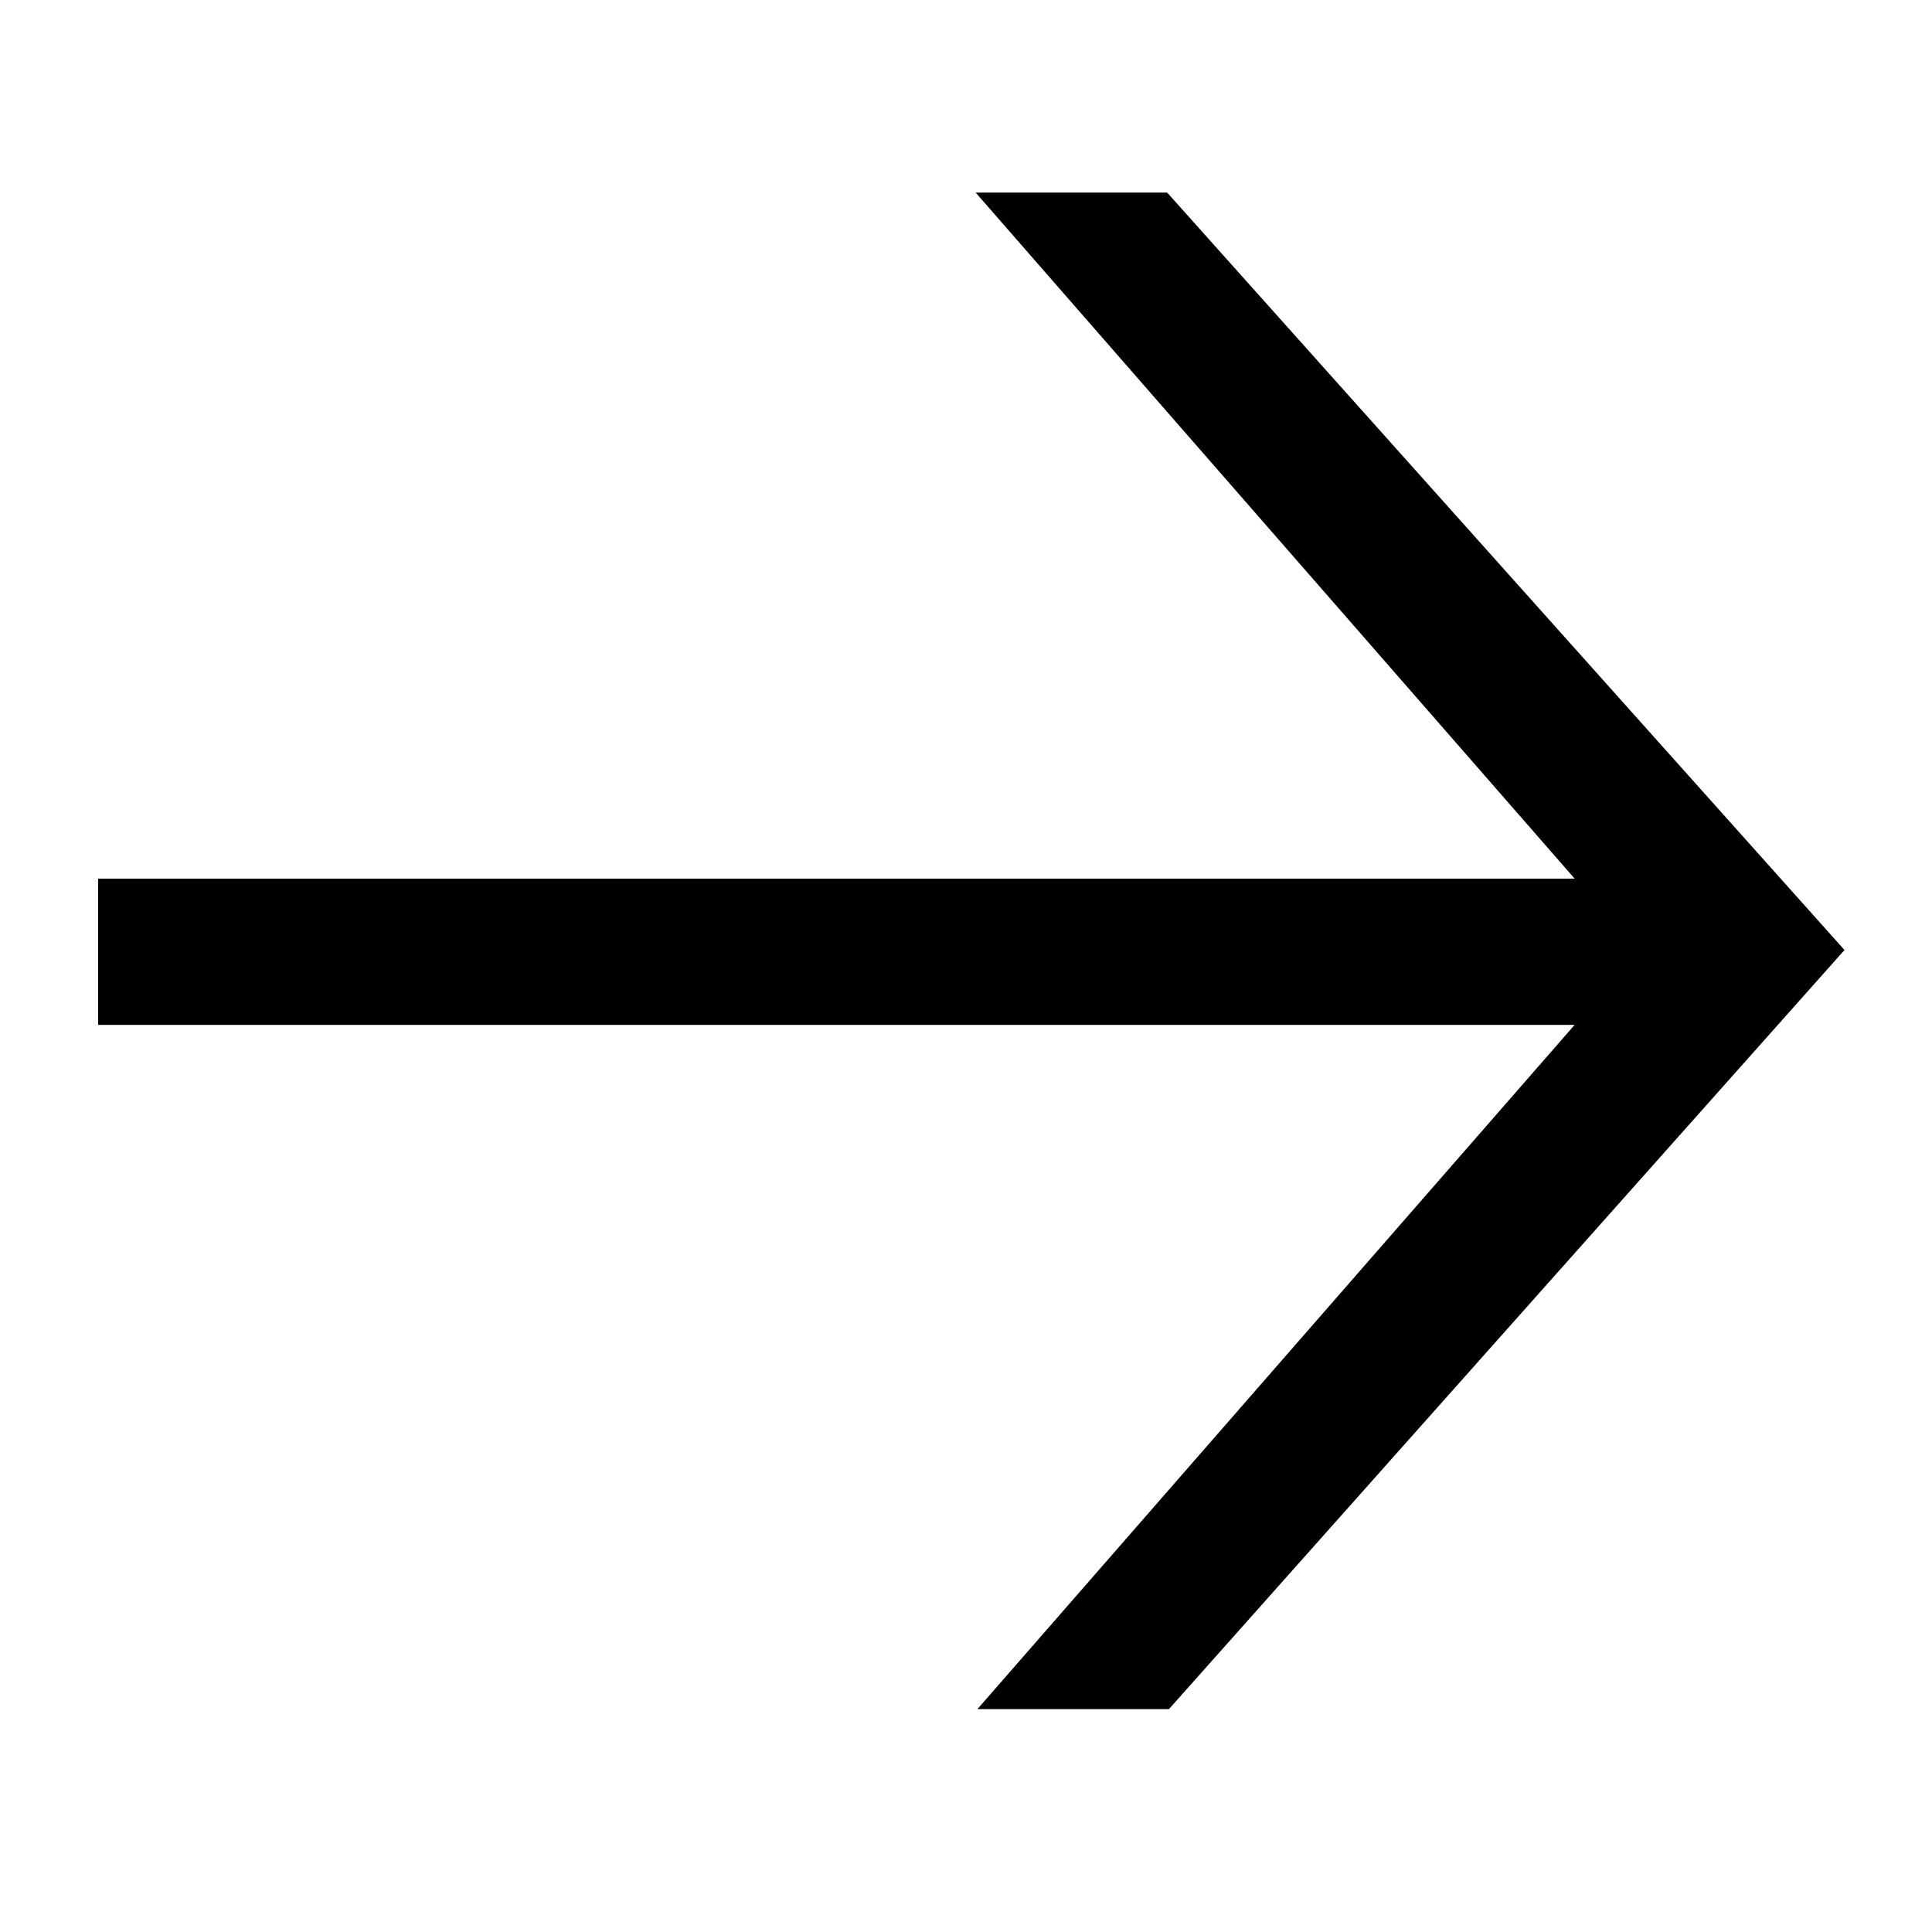
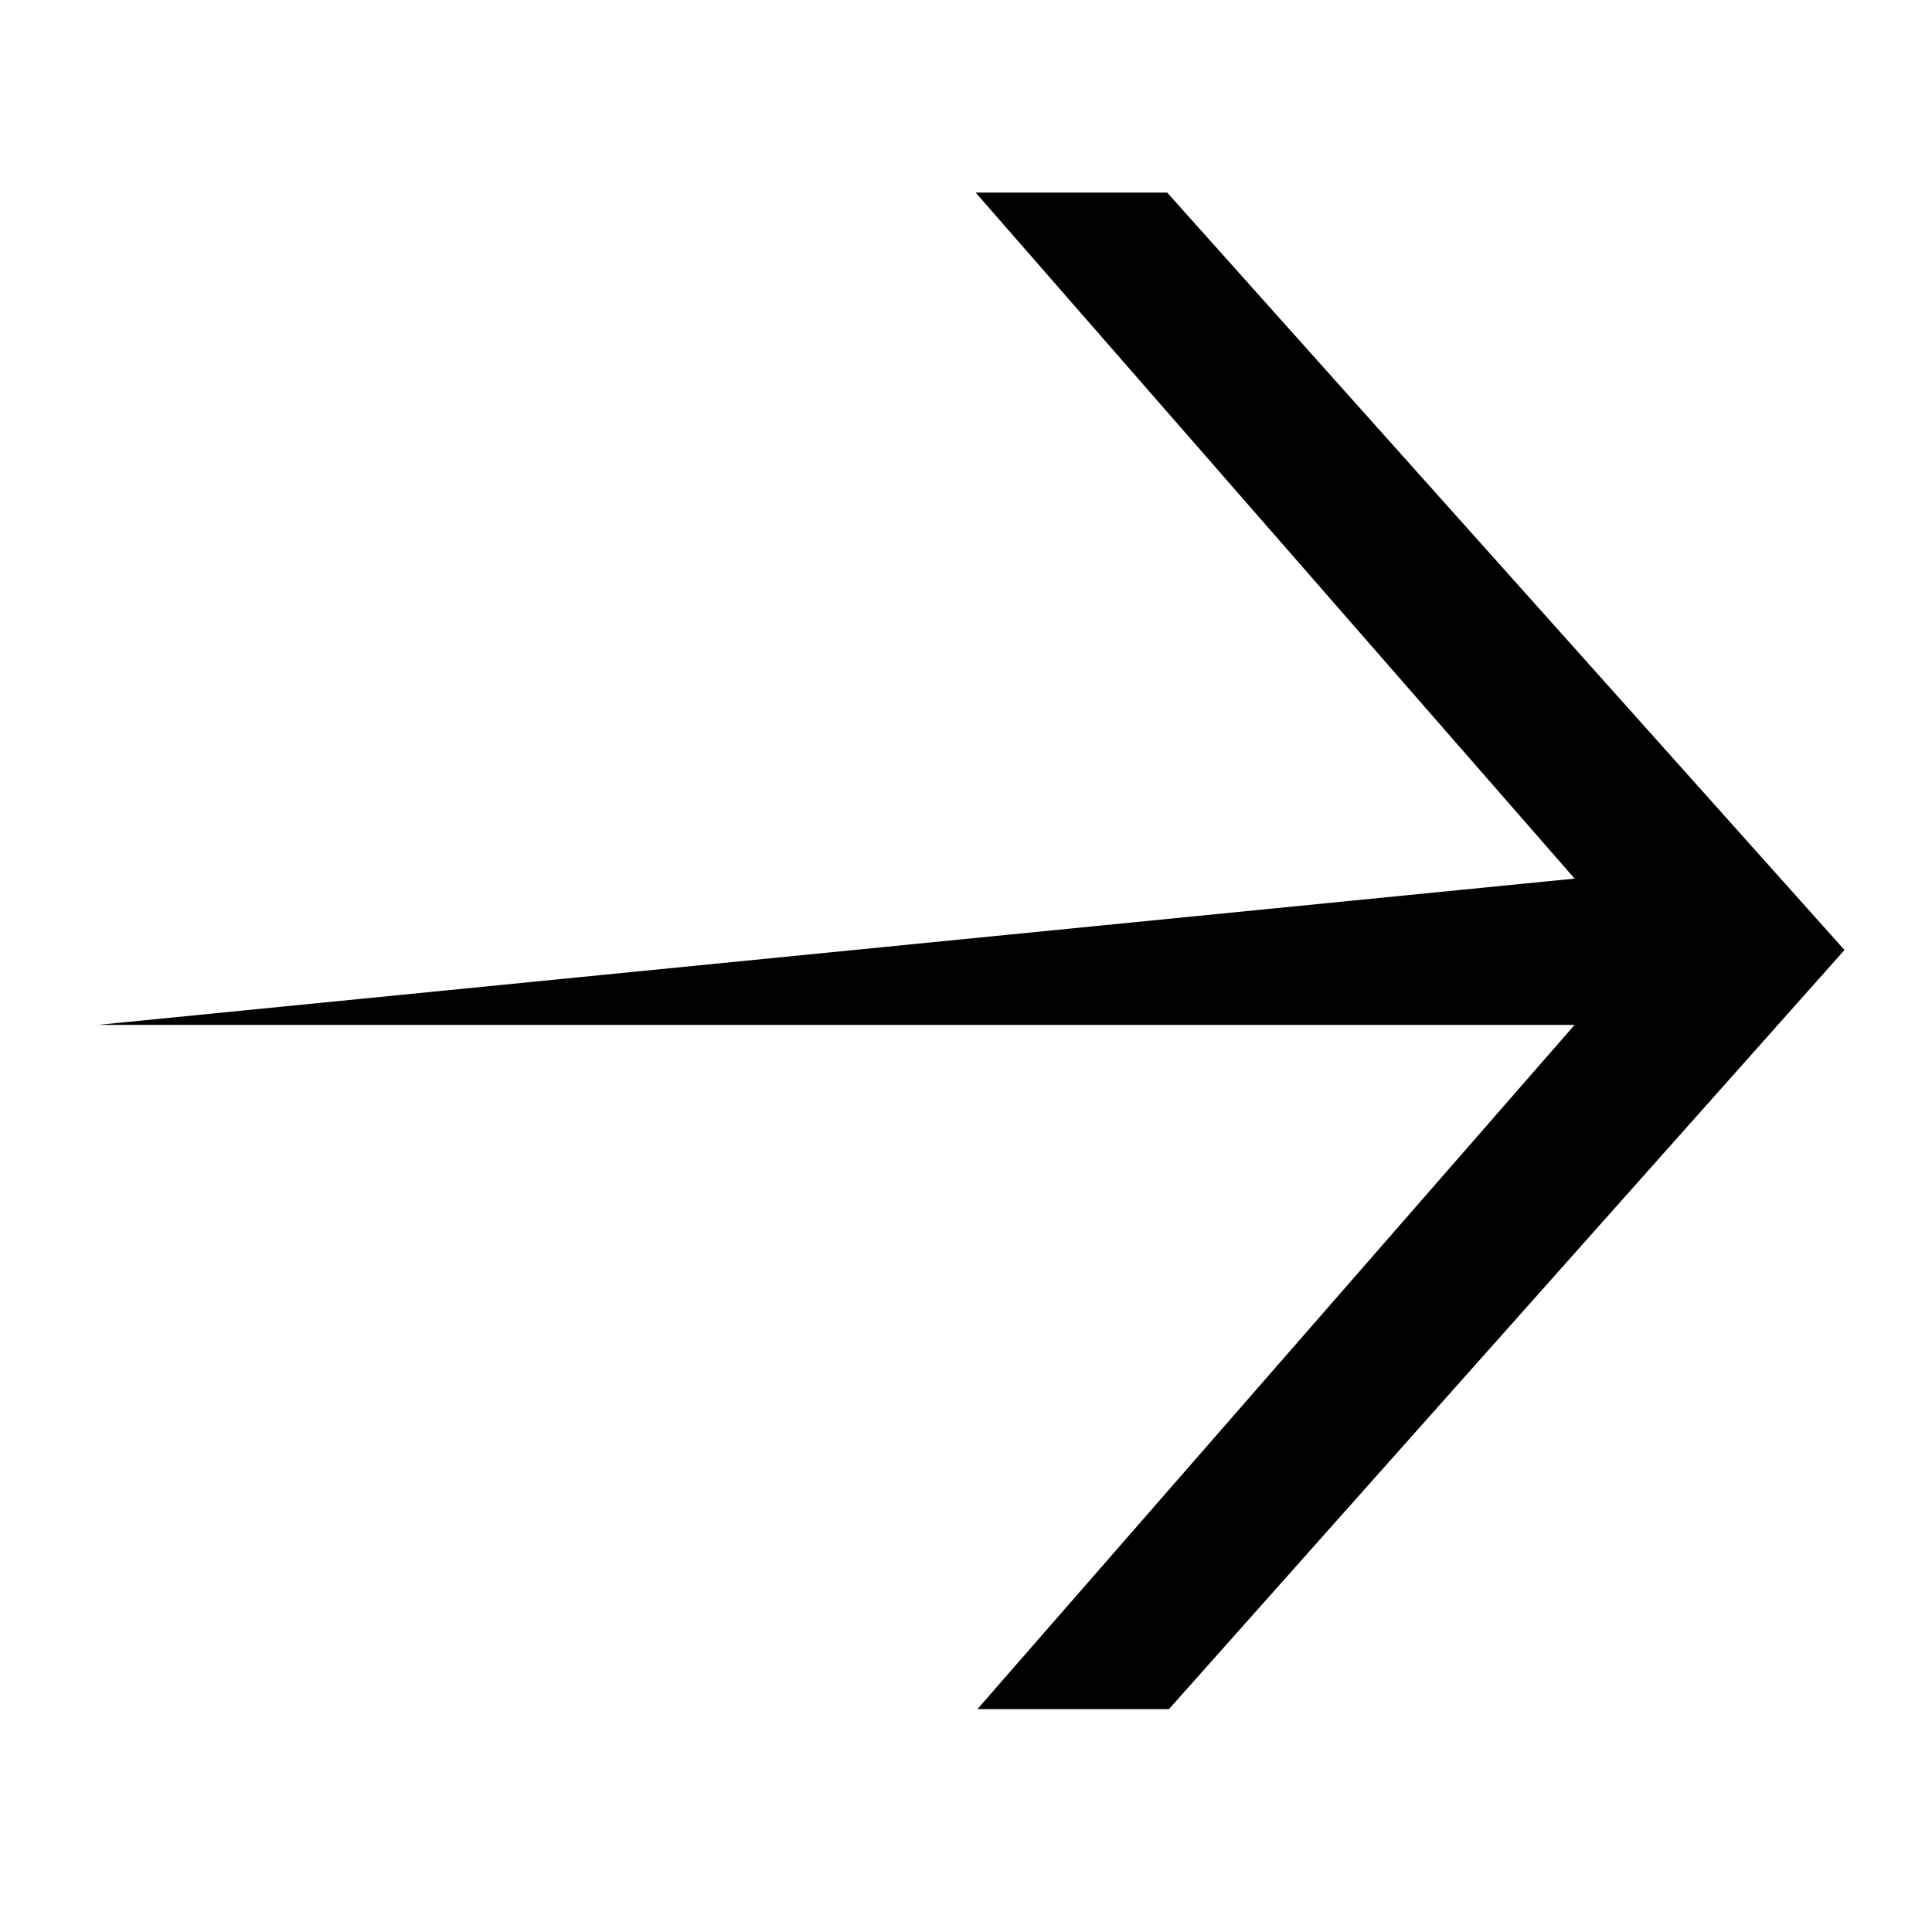
<svg xmlns="http://www.w3.org/2000/svg" width="51" height="51" viewBox="0 0 51 51" fill="none">
-   <path d="M2.59 27.054L2.59 23.193L41.566 23.193L25.755 5.084L30.811 5.084L48.69 25.078L30.857 45.117L25.801 45.117L41.566 27.054L2.59 27.054Z" fill="black" />
+   <path d="M2.59 27.054L41.566 23.193L25.755 5.084L30.811 5.084L48.69 25.078L30.857 45.117L25.801 45.117L41.566 27.054L2.59 27.054Z" fill="black" />
</svg>